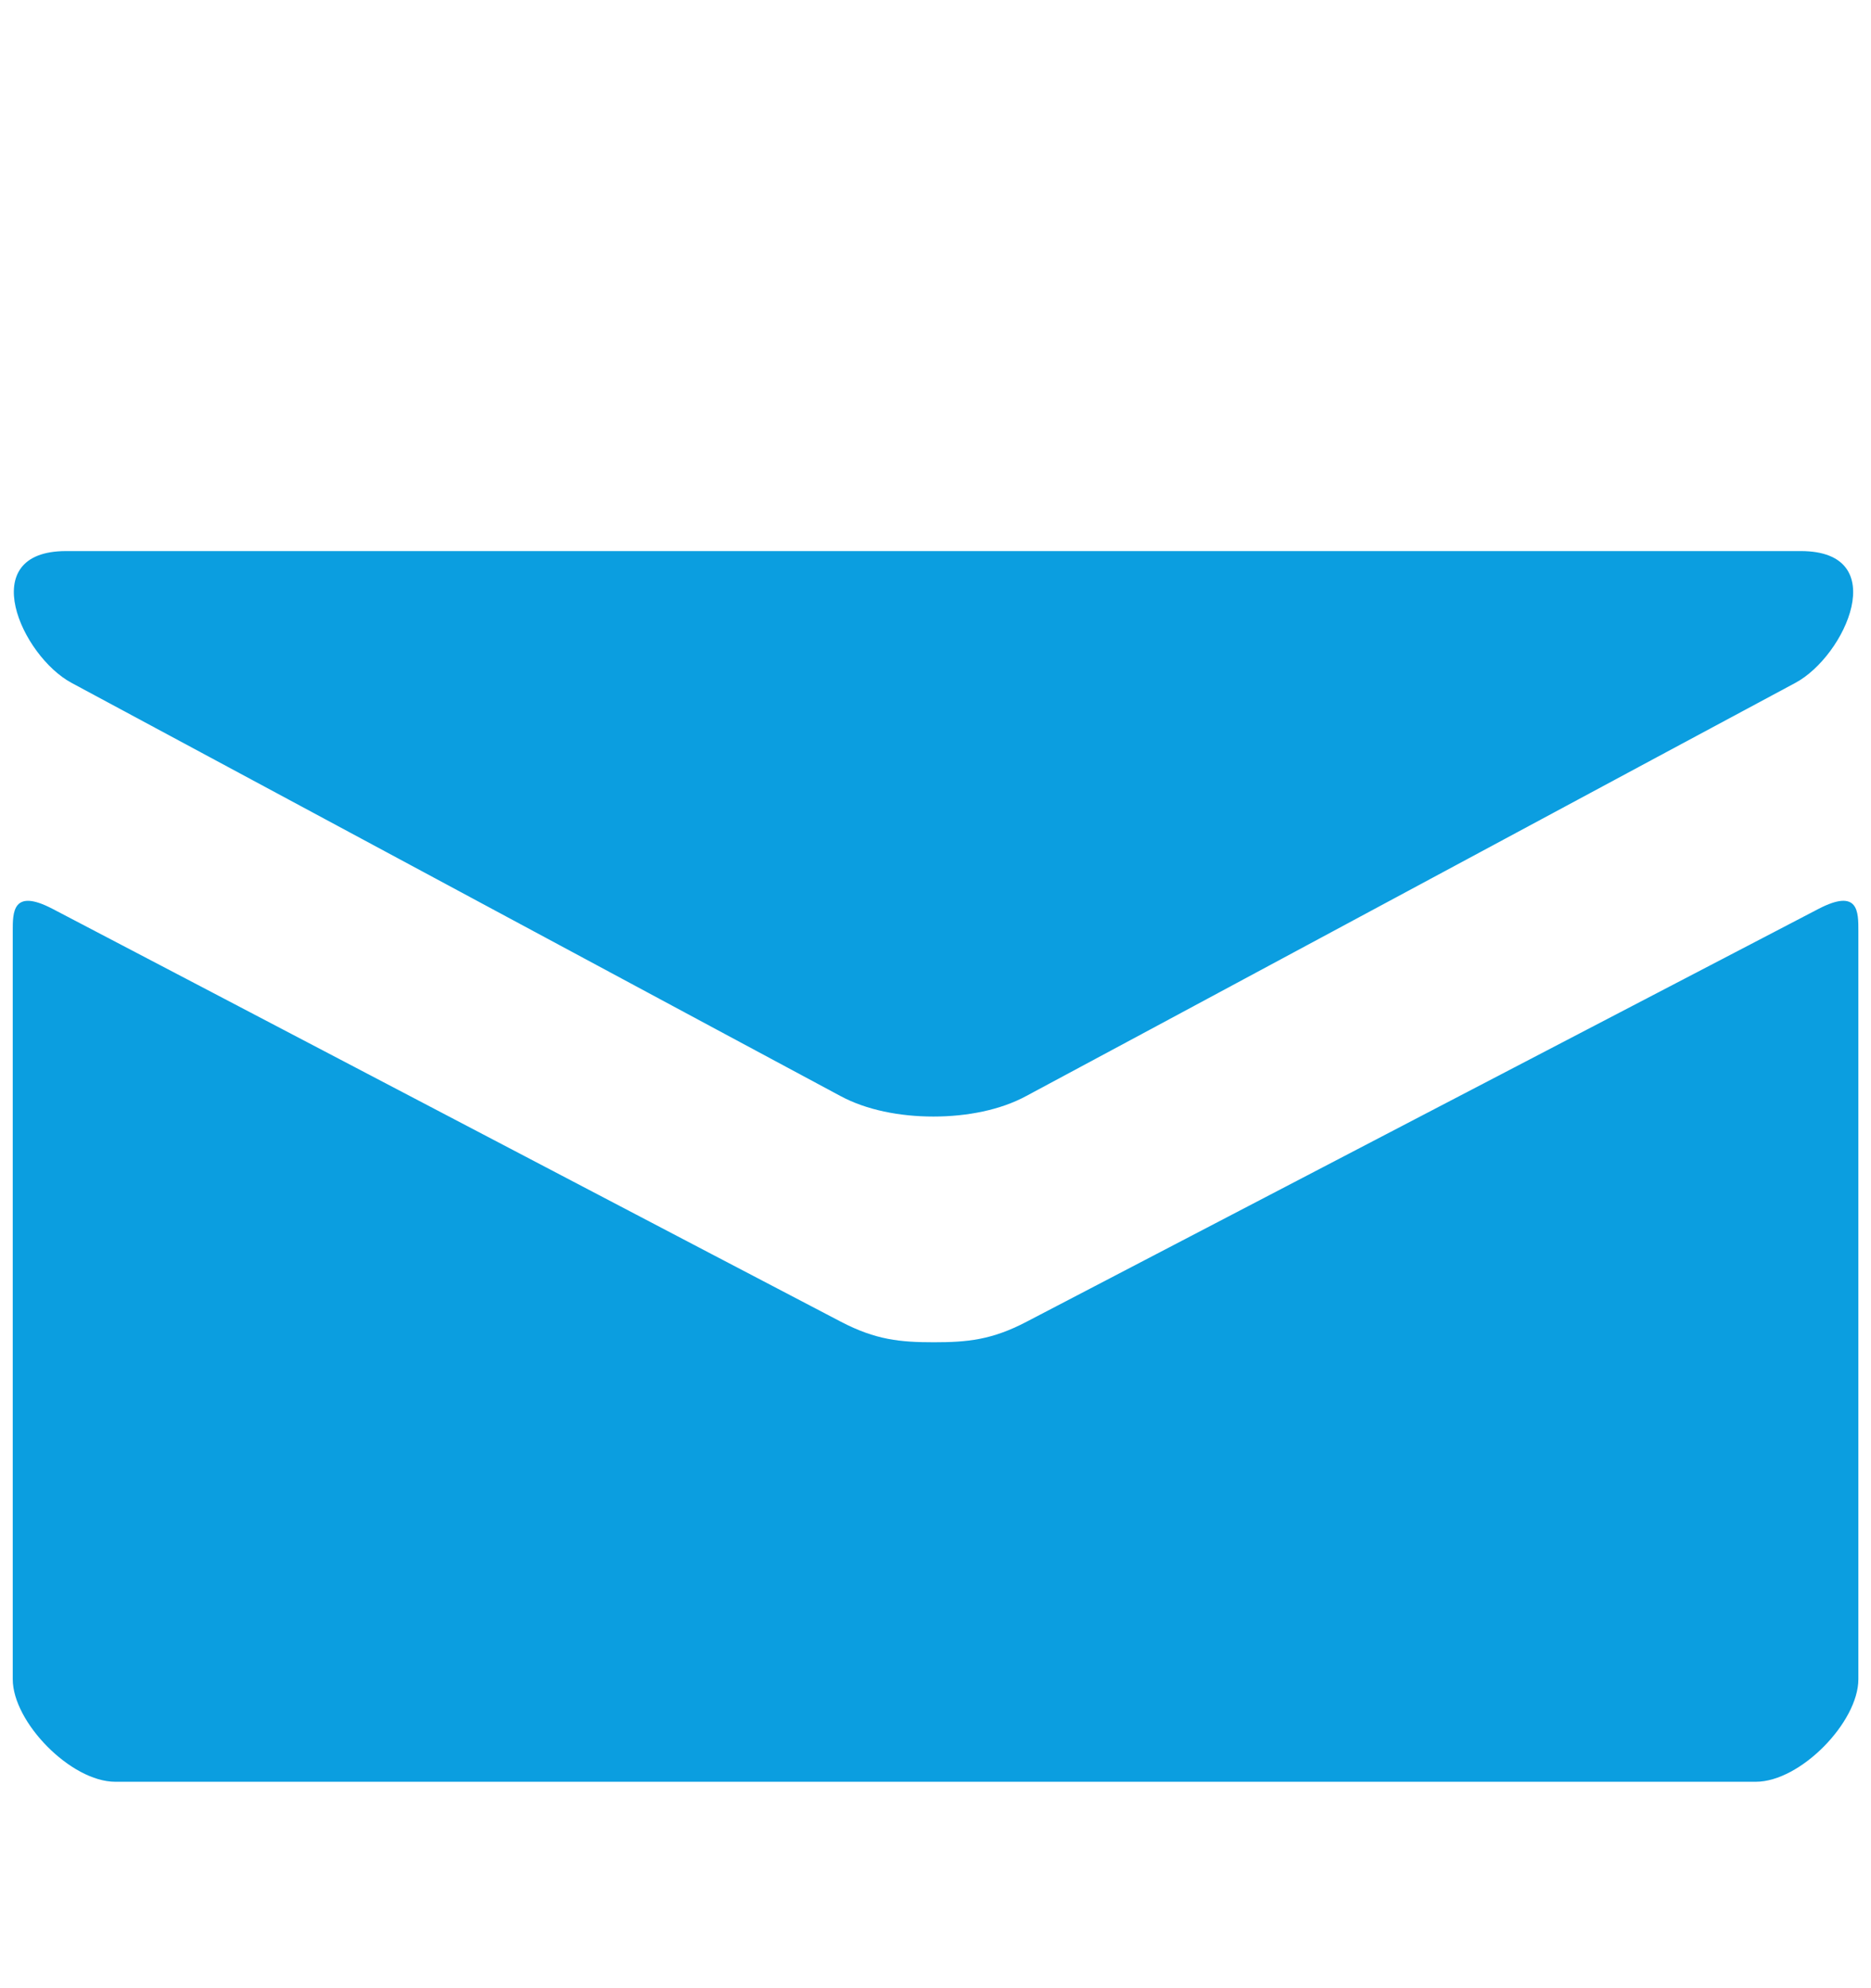
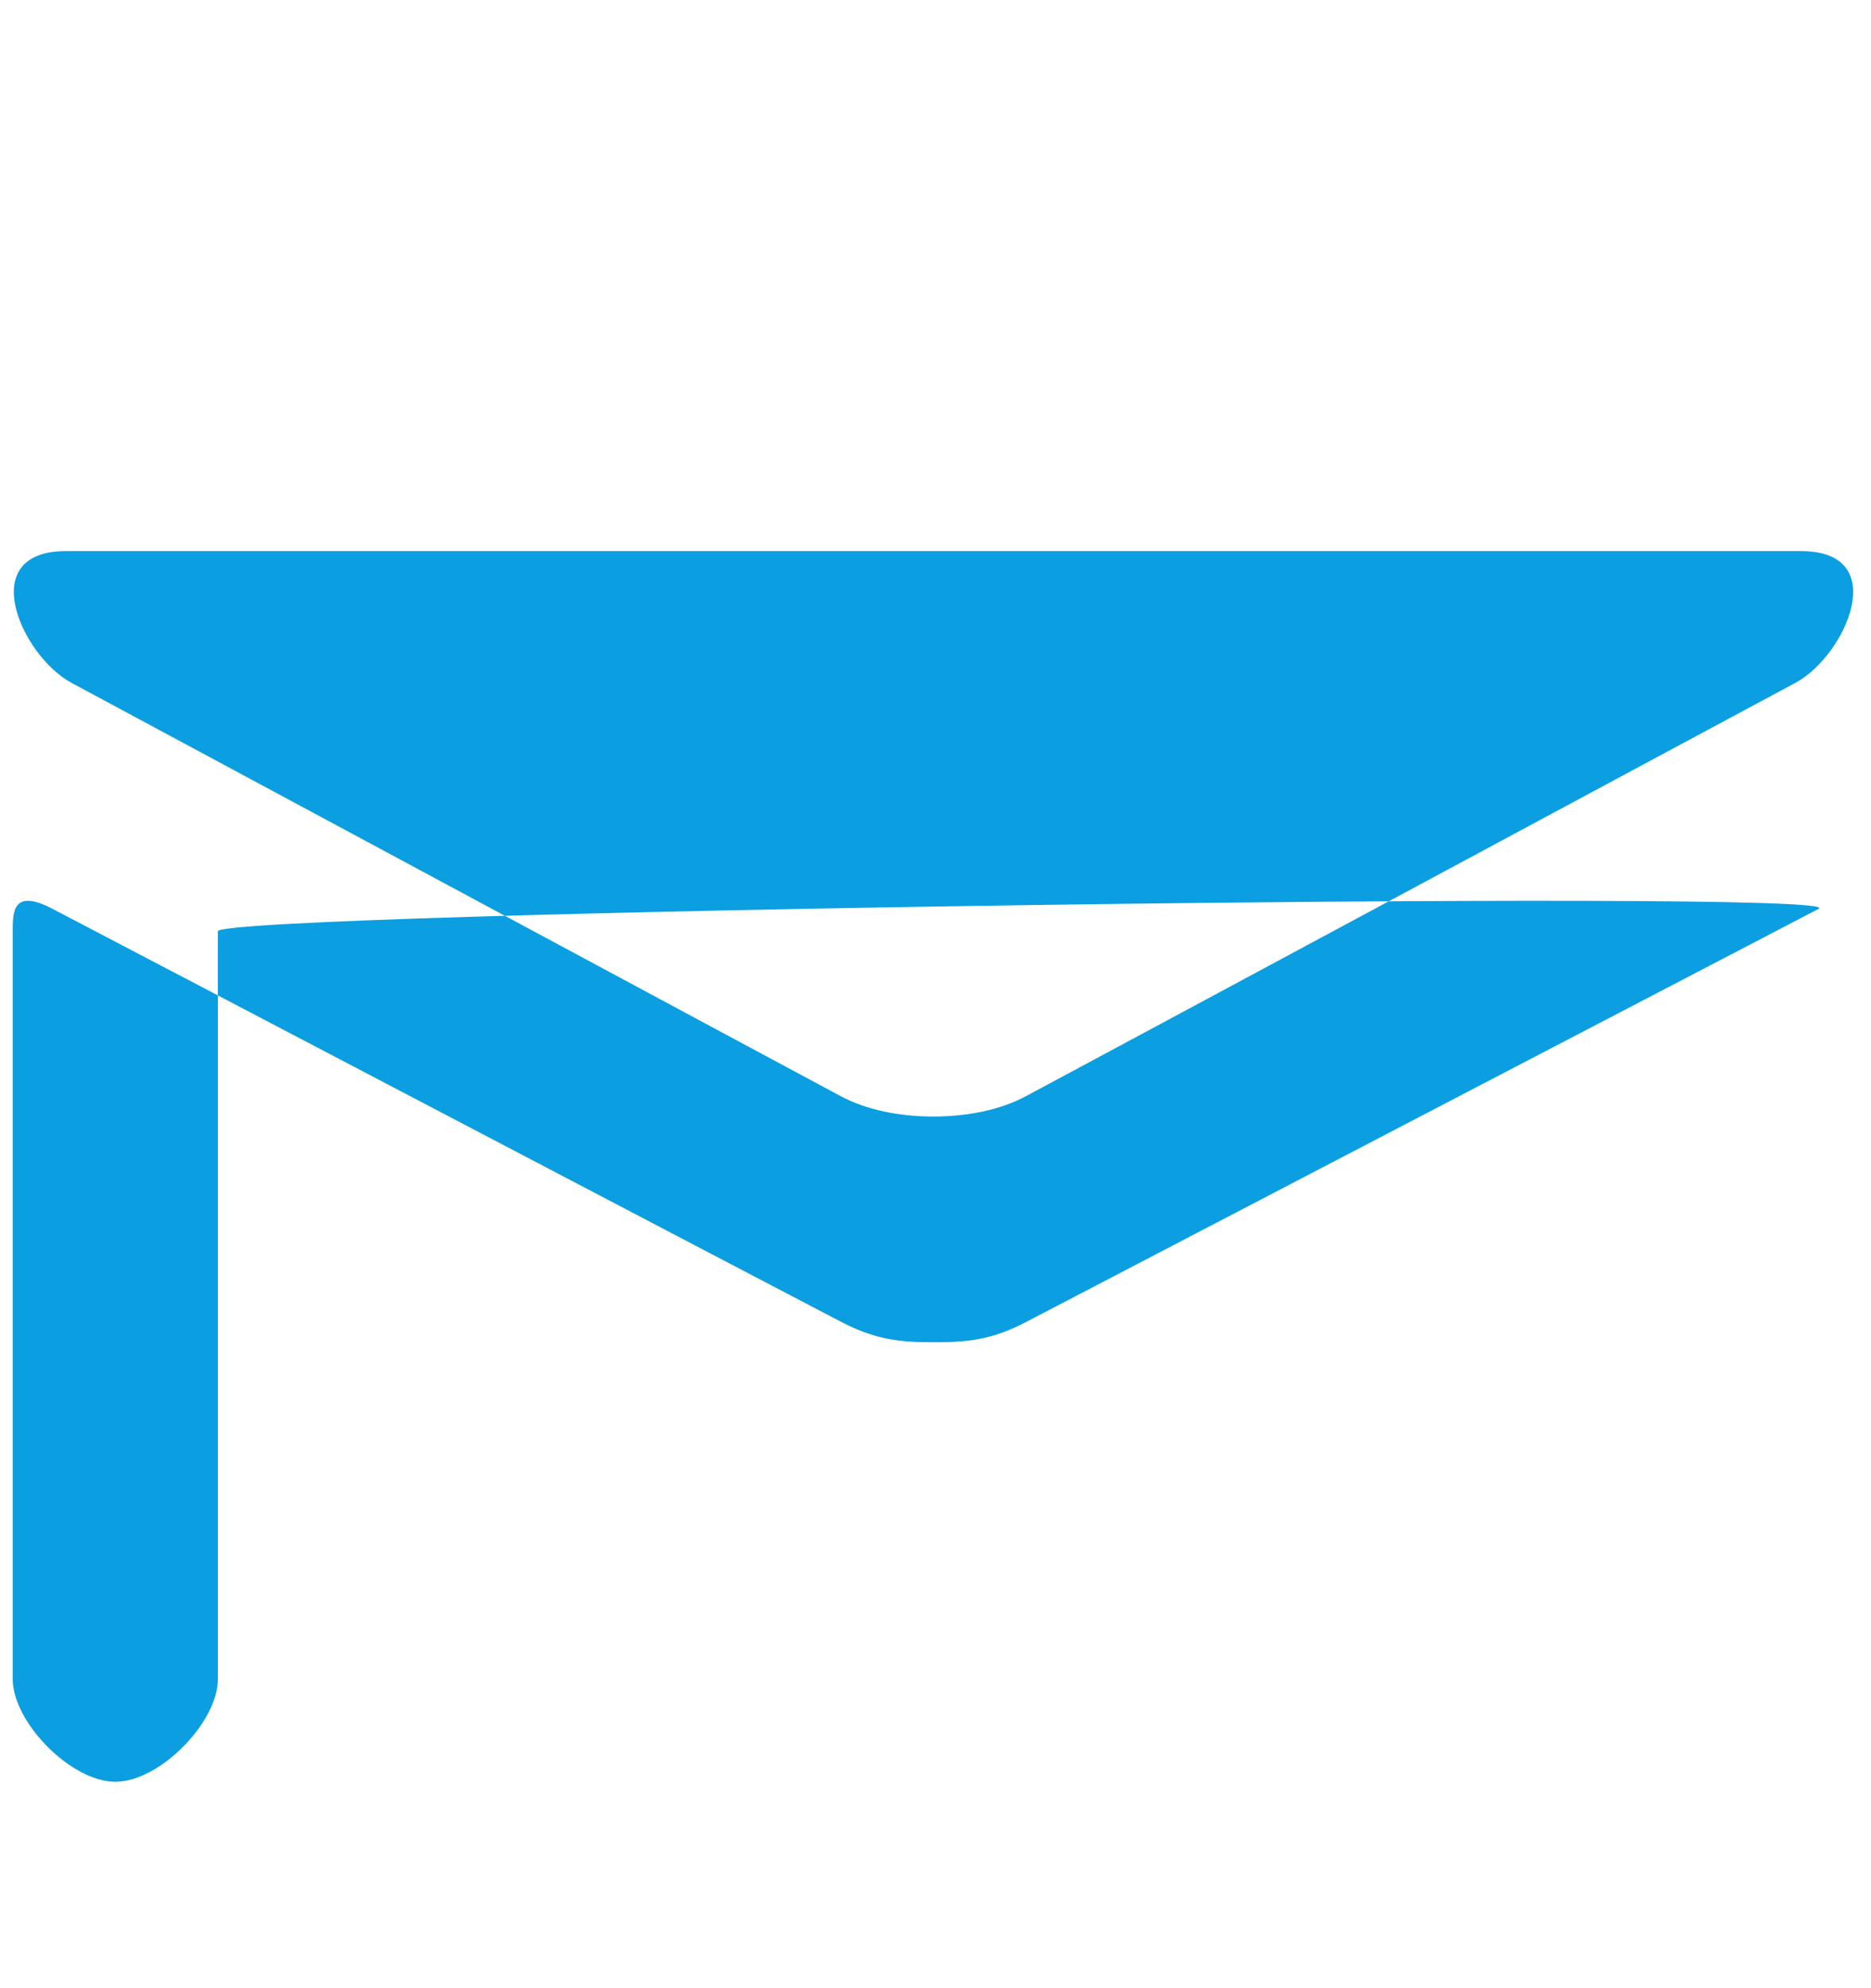
<svg xmlns="http://www.w3.org/2000/svg" version="1.1" id="Layer_1" x="0px" y="0px" width="16px" height="17px" viewBox="0 0 16 17" enable-background="new 0 0 16 17" xml:space="preserve">
-   <path fill="#0B9EE0" d="M0.612,5.839c0.428,0.23,6.355,3.416,6.576,3.533c0.221,0.119,0.506,0.175,0.794,0.175  s0.573-0.056,0.793-0.175c0.222-0.117,6.146-3.303,6.578-3.533c0.429-0.23,0.834-1.127,0.047-1.127H0.565  C-0.221,4.712,0.184,5.609,0.612,5.839z M15.552,7.771c-0.485,0.253-6.477,3.375-6.774,3.531c-0.296,0.155-0.505,0.175-0.792,0.175  c-0.288,0-0.497-0.02-0.794-0.175c-0.3-0.155-6.257-3.278-6.743-3.531c-0.343-0.179-0.34,0.031-0.34,0.191c0,0.161,0,6.396,0,6.396  c0,0.367,0.497,0.877,0.877,0.877h14.029c0.381,0,0.877-0.51,0.877-0.877c0,0,0-6.23,0-6.395S15.896,7.593,15.552,7.771z" />
+   <path fill="#0B9EE0" d="M0.612,5.839c0.428,0.23,6.355,3.416,6.576,3.533c0.221,0.119,0.506,0.175,0.794,0.175  s0.573-0.056,0.793-0.175c0.222-0.117,6.146-3.303,6.578-3.533c0.429-0.23,0.834-1.127,0.047-1.127H0.565  C-0.221,4.712,0.184,5.609,0.612,5.839z M15.552,7.771c-0.485,0.253-6.477,3.375-6.774,3.531c-0.296,0.155-0.505,0.175-0.792,0.175  c-0.288,0-0.497-0.02-0.794-0.175c-0.3-0.155-6.257-3.278-6.743-3.531c-0.343-0.179-0.34,0.031-0.34,0.191c0,0.161,0,6.396,0,6.396  c0,0.367,0.497,0.877,0.877,0.877c0.381,0,0.877-0.51,0.877-0.877c0,0,0-6.23,0-6.395S15.896,7.593,15.552,7.771z" />
</svg>